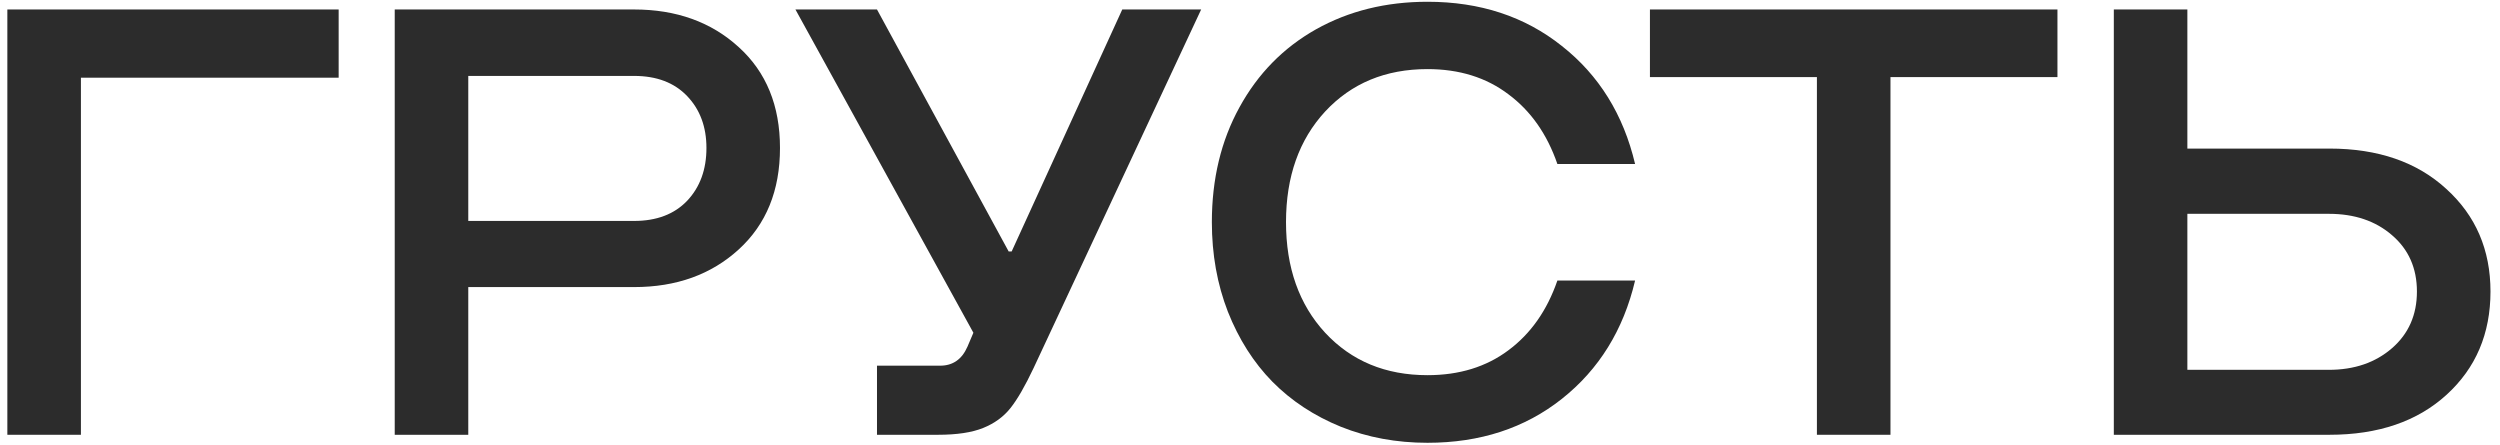
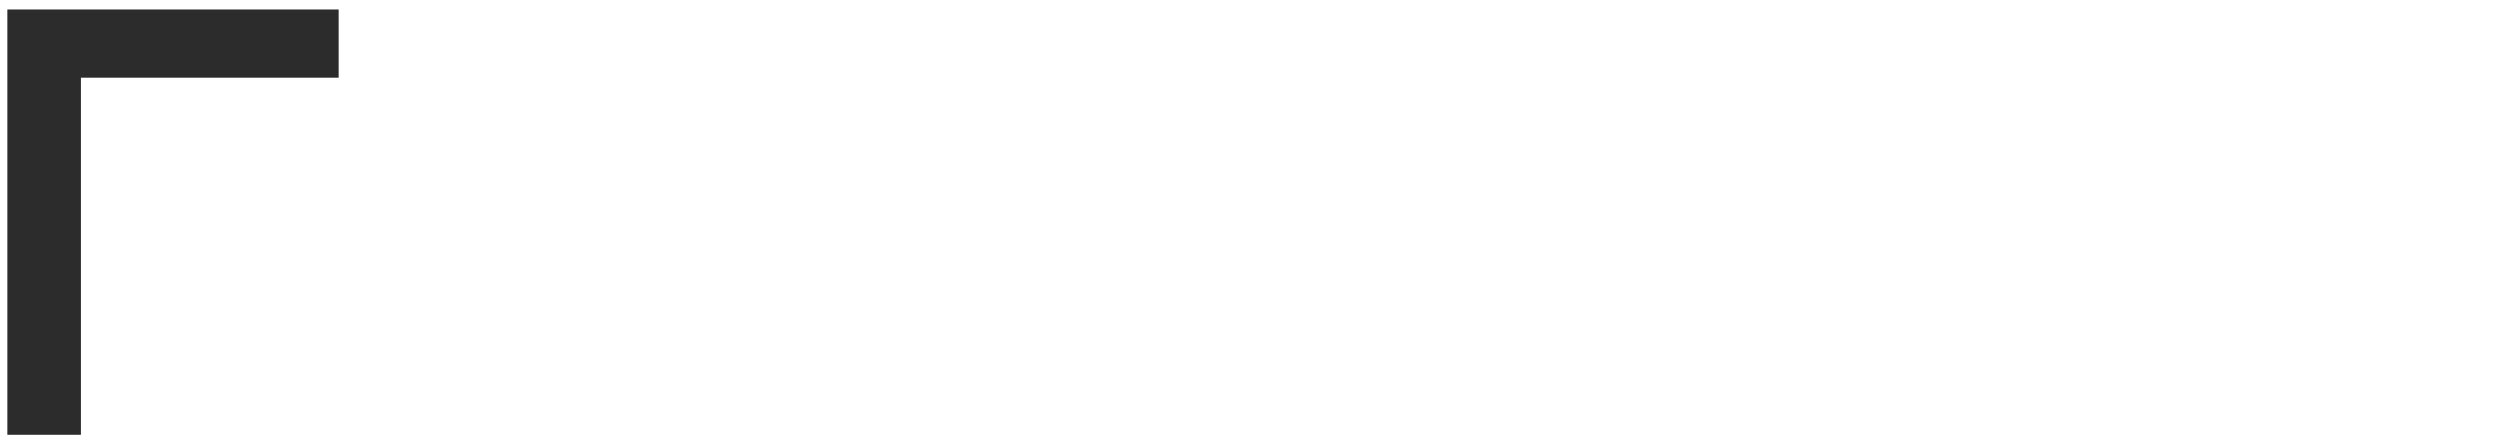
<svg xmlns="http://www.w3.org/2000/svg" width="191" height="34" viewBox="0 0 191 34" fill="none">
  <path d="M0.562 33.217V0.724H25.873V5.936H6.182V33.217H0.562Z" fill="#2C2C2C" />
-   <path d="M48.443 21.933H35.776V33.217H30.157V0.724H48.443C51.675 0.724 54.342 1.683 56.441 3.602C58.541 5.505 59.591 8.073 59.591 11.306C59.591 14.554 58.541 17.137 56.441 19.055C54.342 20.974 51.675 21.933 48.443 21.933ZM35.776 16.88H48.443C50.165 16.88 51.517 16.366 52.499 15.339C53.481 14.297 53.972 12.953 53.972 11.306C53.972 9.69 53.481 8.368 52.499 7.341C51.517 6.313 50.165 5.8 48.443 5.8H35.776V16.88Z" fill="#2C2C2C" />
-   <path d="M67.002 33.217V27.938H71.829C72.796 27.938 73.49 27.454 73.913 26.488L74.367 25.422L60.771 0.724H67.002L77.063 19.214H77.29L85.741 0.724H91.769L78.966 28.119C78.317 29.494 77.728 30.513 77.199 31.178C76.67 31.843 75.975 32.349 75.114 32.696C74.253 33.044 73.105 33.217 71.67 33.217H67.002Z" fill="#2C2C2C" />
-   <path d="M109.059 33.829C106.688 33.829 104.482 33.421 102.443 32.605C100.404 31.775 98.659 30.627 97.209 29.161C95.773 27.696 94.641 25.913 93.81 23.814C92.994 21.714 92.586 19.433 92.586 16.971C92.586 13.678 93.289 10.755 94.693 8.202C96.098 5.634 98.047 3.647 100.539 2.242C103.047 0.837 105.887 0.135 109.059 0.135C113.077 0.135 116.499 1.26 119.324 3.511C122.164 5.747 124.029 8.753 124.921 12.53H118.984C118.198 10.248 116.952 8.474 115.245 7.205C113.553 5.921 111.491 5.279 109.059 5.279C105.857 5.279 103.251 6.359 101.242 8.519C99.248 10.679 98.251 13.496 98.251 16.971C98.251 20.445 99.248 23.262 101.242 25.422C103.251 27.583 105.857 28.663 109.059 28.663C111.491 28.663 113.553 28.028 115.245 26.759C116.952 25.491 118.198 23.715 118.984 21.434H124.921C124.029 25.211 122.164 28.225 119.324 30.475C116.499 32.711 113.077 33.829 109.059 33.829Z" fill="#2C2C2C" />
-   <path d="M138.812 33.217V5.89H126.055V0.724H157.189V5.89H144.432V33.217H138.812Z" fill="#2C2C2C" />
-   <path d="M161.496 33.217V0.724H167.115V11.351H177.969C181.685 11.351 184.661 12.379 186.897 14.433C189.147 16.472 190.273 19.085 190.273 22.273C190.273 25.491 189.155 28.119 186.919 30.158C184.684 32.197 181.7 33.217 177.969 33.217H161.496ZM167.115 28.255H177.924C179.872 28.255 181.481 27.703 182.75 26.601C184.019 25.498 184.653 24.055 184.653 22.273C184.653 20.49 184.019 19.055 182.75 17.968C181.496 16.88 179.887 16.336 177.924 16.336H167.115V28.255Z" fill="#2C2C2C" />
</svg>